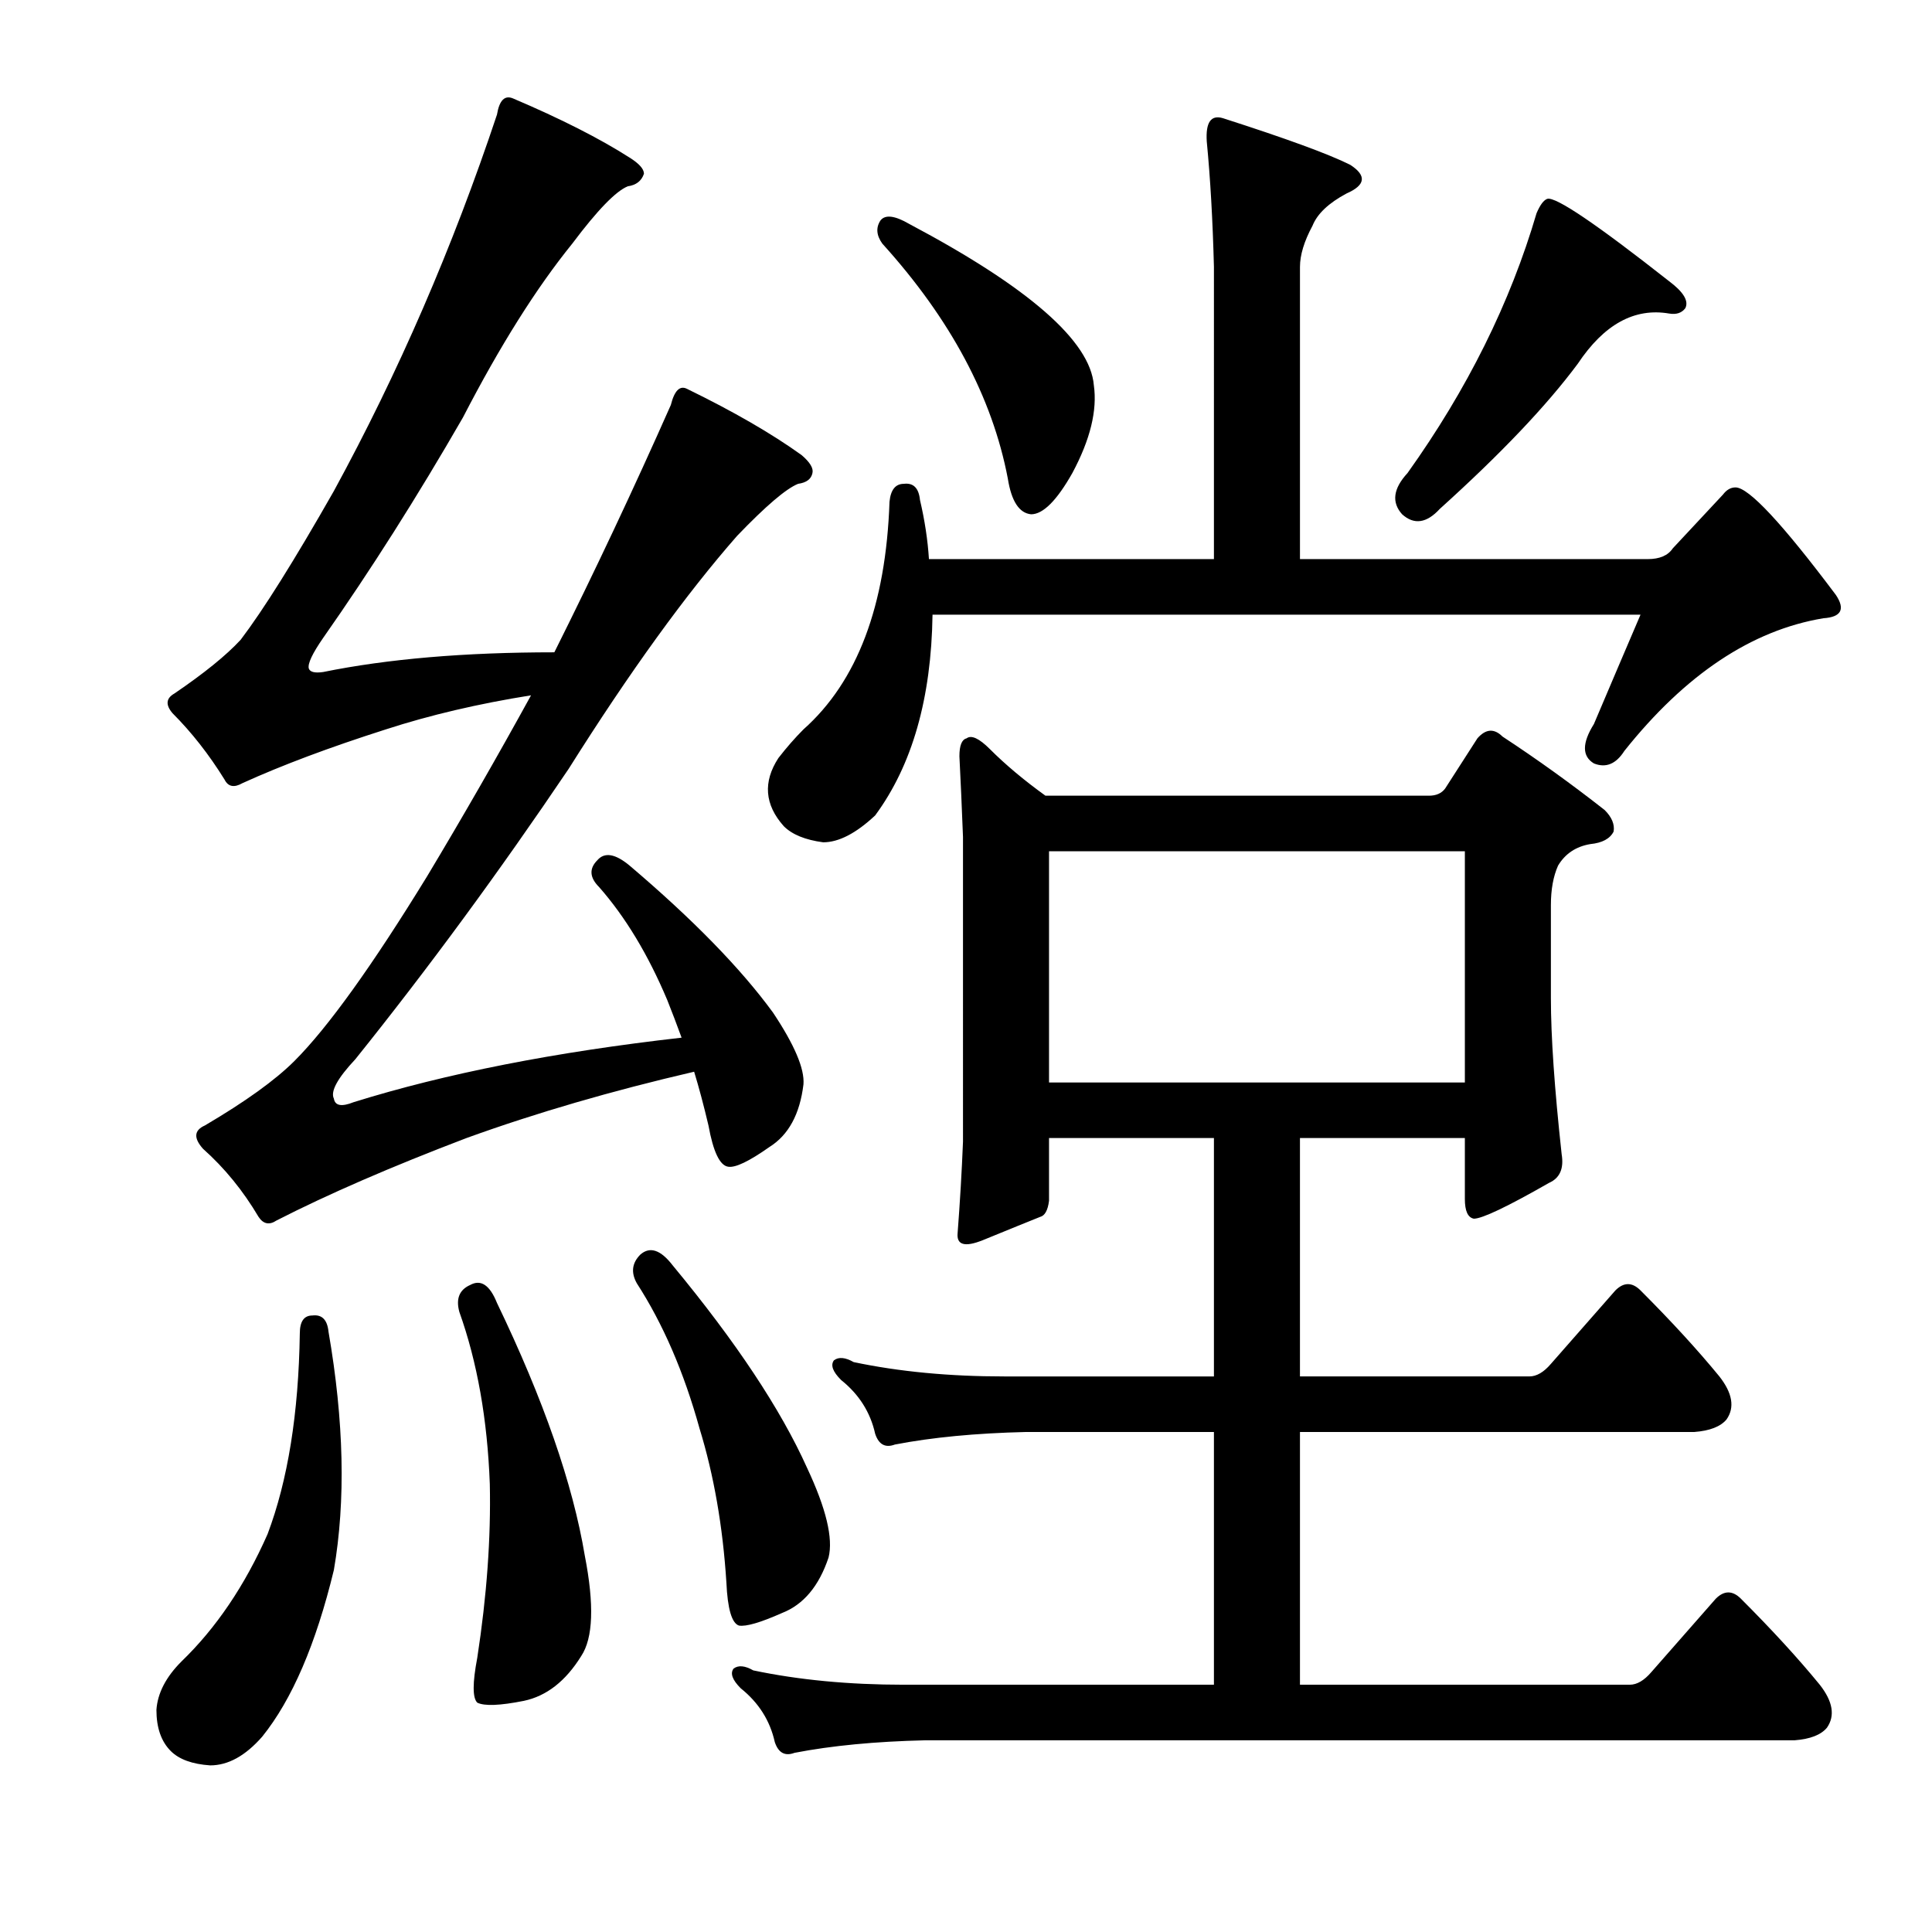
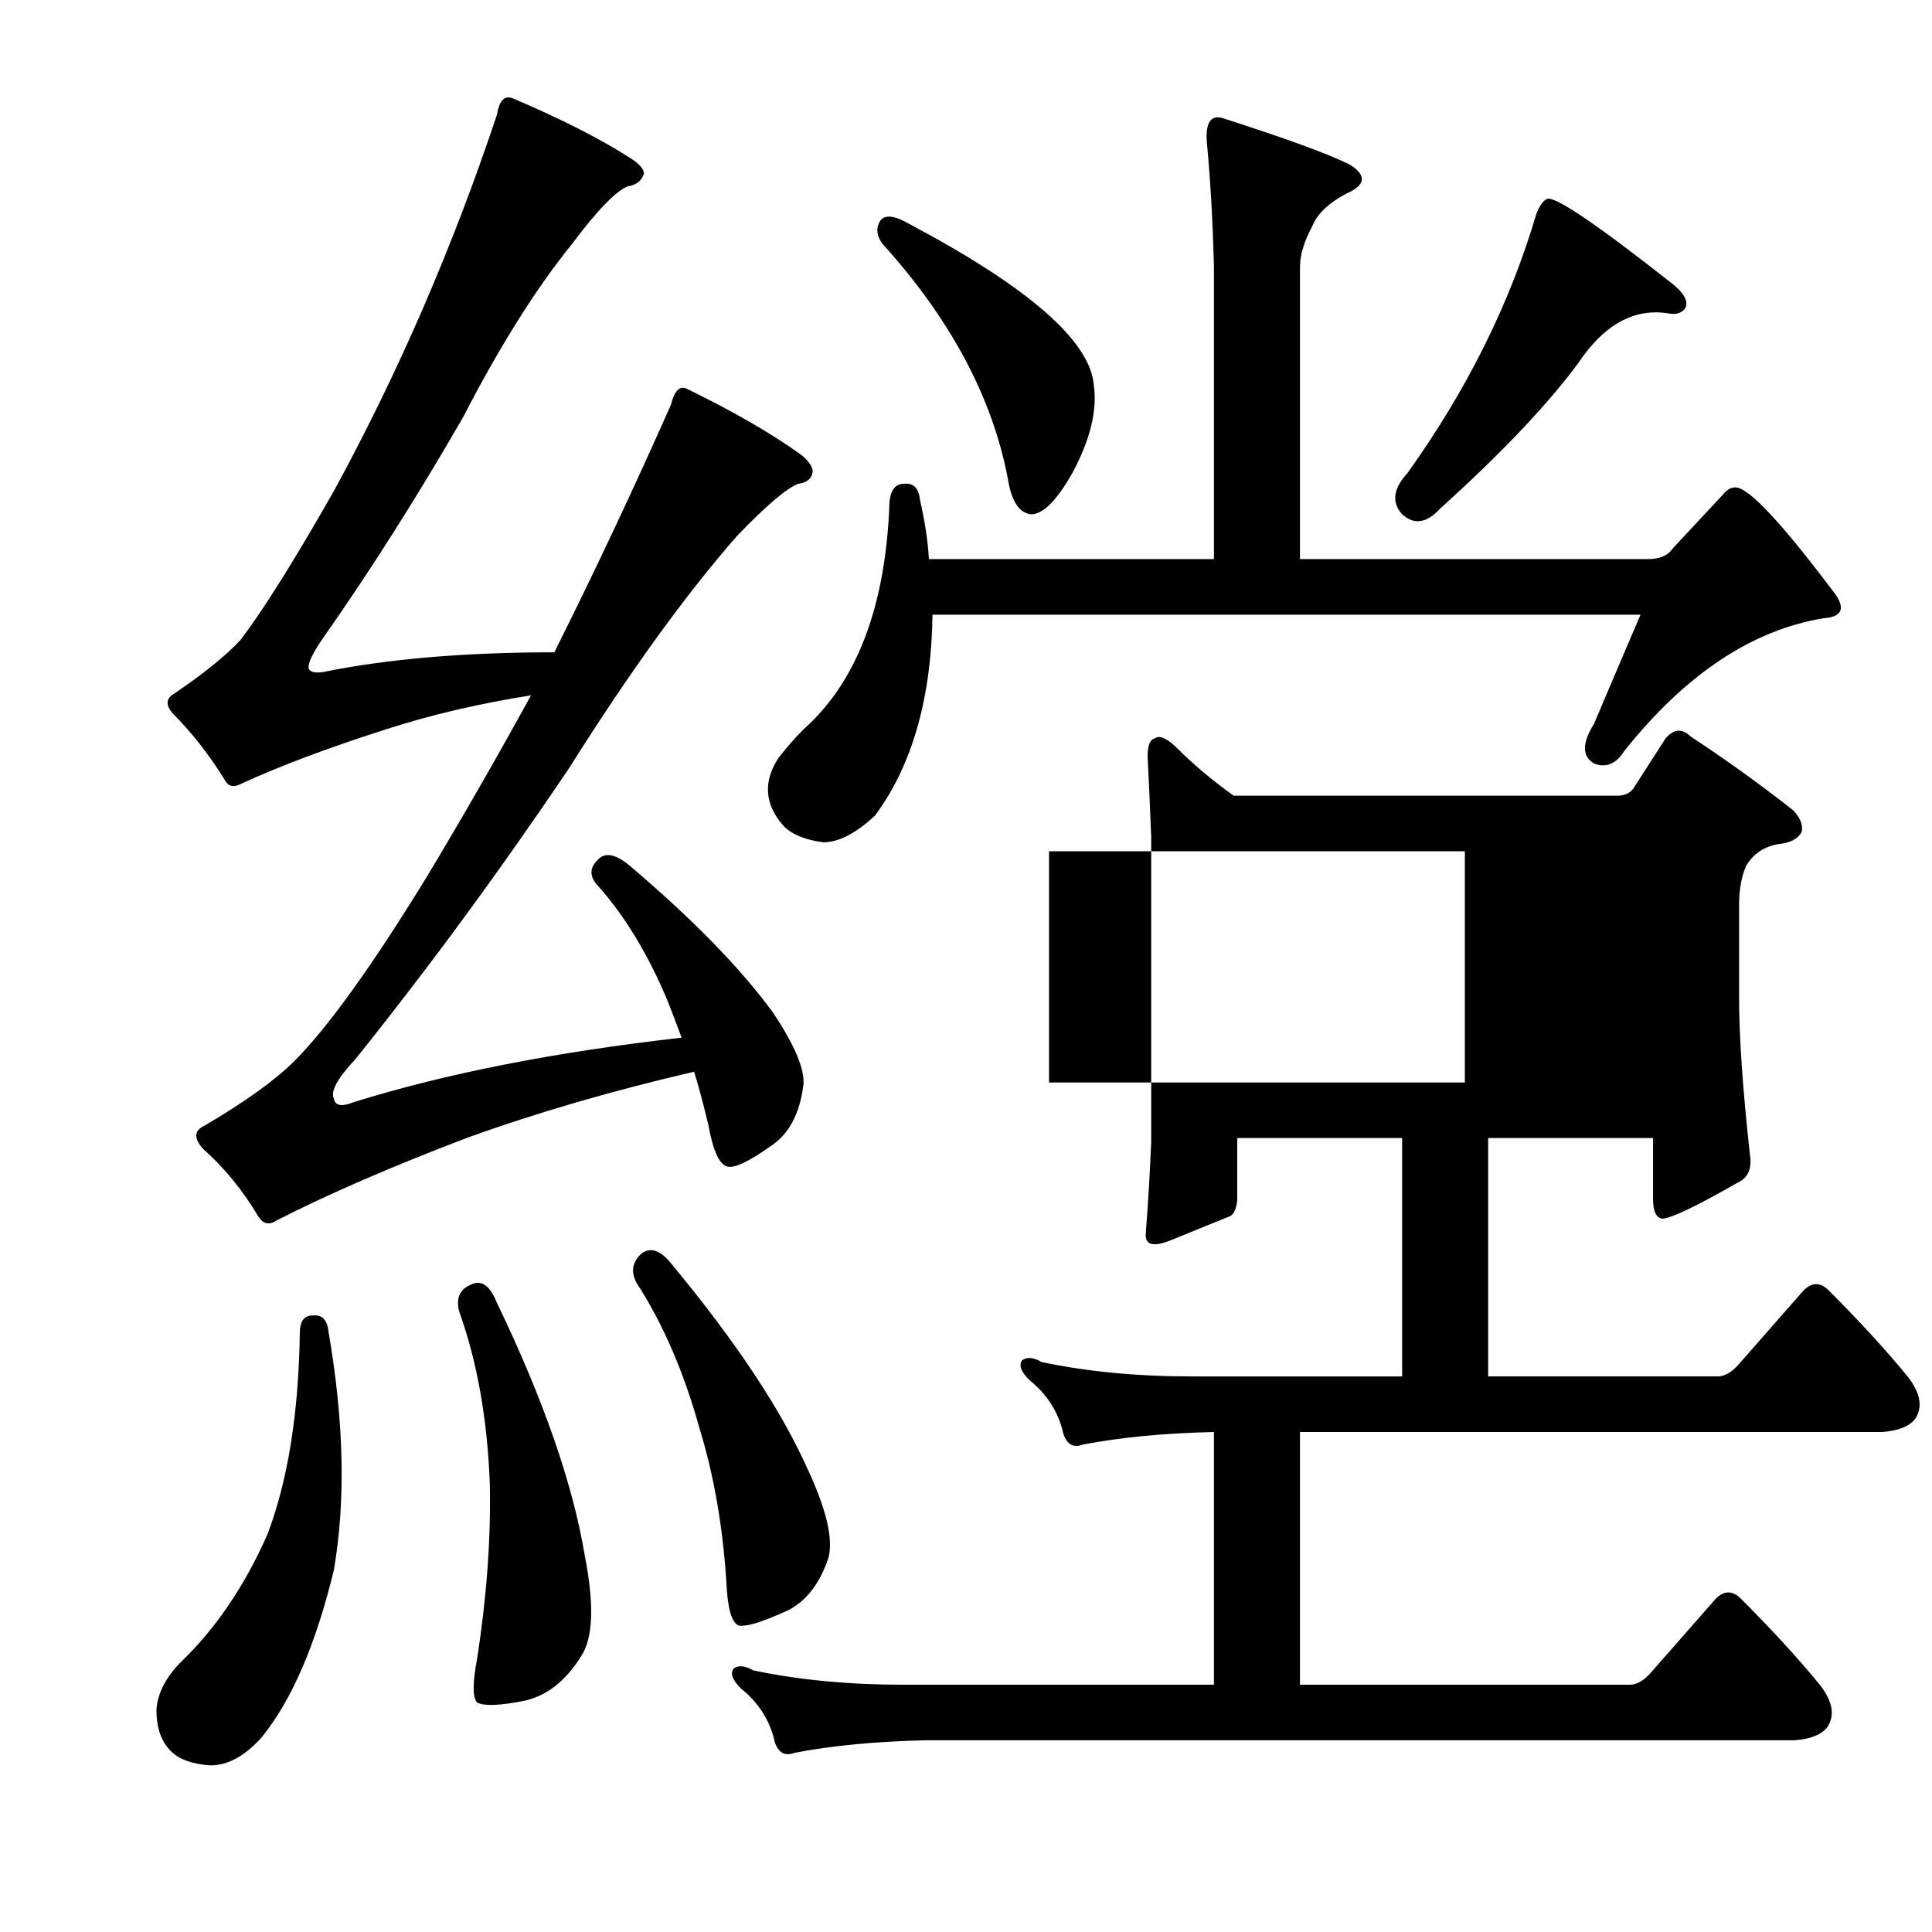
<svg xmlns="http://www.w3.org/2000/svg" version="1.1" id="图层_1" x="0px" y="0px" width="1000px" height="1000px" viewBox="0 0 1000 1000" enable-background="new 0 0 1000 1000" xml:space="preserve">
-   <path d="M161.678,680.896c4.943-0.608,7.727,2.175,8.35,8.35c8.03,46.387,8.958,87.526,2.783,123.389  c-9.277,38.342-21.657,67.102-37.109,86.279c-8.669,9.886-17.627,14.844-26.904,14.844c-9.277-0.623-16.091-3.103-20.41-7.422  c-4.958-4.958-7.422-12.061-7.422-21.338c0.608-8.669,4.943-17.019,12.988-25.049c17.932-17.322,32.775-39.27,44.531-65.869  c10.51-27.832,16.076-62.463,16.699-103.906C155.184,683.999,157.344,680.896,161.678,680.896z M265.584,50.965  c24.729,10.524,44.836,20.729,60.303,30.615c4.943,3.103,7.422,5.886,7.422,8.35c-1.247,3.711-4.03,5.886-8.35,6.494  c-6.189,2.479-15.771,12.38-28.76,29.688c-18.555,22.889-37.429,52.881-56.592,89.99c-23.513,40.82-47.634,78.857-72.363,114.111  c-5.566,8.045-8.045,13.308-7.422,15.771c0.608,1.855,3.088,2.479,7.422,1.855c33.398-6.799,73.291-10.205,119.678-10.205  c21.019-42.053,41.125-84.729,60.303-128.027c1.855-7.422,4.639-10.205,8.35-8.35c24.121,11.756,43.908,23.193,59.375,34.326  c4.319,3.711,6.175,6.813,5.566,9.277c-0.623,3.103-3.103,4.958-7.422,5.566c-6.189,2.479-16.699,11.452-31.543,26.904  c-26.6,30.311-55.664,70.508-87.207,120.605c-35.877,53.2-72.683,103.298-110.4,150.293c-9.277,9.9-12.988,16.699-11.133,20.41  c0.608,3.711,4.016,4.334,10.205,1.855c47.619-14.844,104.211-25.977,169.775-33.398c-2.479-6.799-4.958-13.293-7.422-19.482  c-9.9-23.498-21.657-42.98-35.254-58.447c-4.958-4.943-5.262-9.582-0.928-13.916c3.711-4.319,9.277-3.392,16.699,2.783  c32.775,27.832,57.52,53.2,74.219,76.074c11.133,16.699,16.38,29.079,15.771,37.109c-1.855,15.467-7.741,26.296-17.627,32.471  c-10.524,7.422-17.627,10.828-21.338,10.205c-4.334-0.608-7.741-7.727-10.205-21.338c-2.479-10.51-4.958-19.787-7.422-27.832  c-42.676,9.9-81.96,21.338-117.822,34.326c-38.965,14.844-71.755,29.079-98.34,42.676c-3.711,2.479-6.813,1.855-9.277-1.855  c-8.045-13.597-17.627-25.354-28.76-35.254c-4.958-5.566-4.639-9.582,0.928-12.061c21.019-12.365,36.486-23.498,46.387-33.398  c17.308-17.308,40.197-49.17,68.652-95.557c18.555-30.92,36.486-62.158,53.809-93.701c-27.224,4.334-52.272,10.205-75.146,17.627  c-29.079,9.277-53.809,18.555-74.219,27.832c-4.334,2.479-7.422,1.855-9.277-1.855c-8.045-12.988-17.019-24.426-26.904-34.326  c-3.711-4.319-3.406-7.727,0.928-10.205c15.452-10.51,26.904-19.787,34.326-27.832c11.741-15.452,27.832-41.125,48.242-77.002  c33.398-61.23,61.535-126.172,84.424-194.824C258.467,51.893,261.25,49.109,265.584,50.965z M243.318,665.125  c5.566-3.088,10.205,0,13.916,9.277c24.121,50.098,39.27,93.701,45.459,130.811c4.943,25.354,4.319,42.676-1.855,51.953  c-8.045,12.988-17.946,20.715-29.688,23.193c-12.38,2.464-20.41,2.783-24.121,0.928c-2.479-2.479-2.479-10.205,0-23.193  c4.943-32.151,7.103-62.158,6.494-89.99c-1.247-33.398-6.494-63.086-15.771-89.063C235.896,672.242,237.752,667.604,243.318,665.125  z M331.453,649.354c4.943-4.319,10.51-2.464,16.699,5.566c32.775,39.588,55.969,74.538,69.58,104.834  c9.886,21.033,13.597,36.501,11.133,46.387c-4.958,14.844-12.988,24.426-24.121,28.76c-11.133,4.943-18.555,7.103-22.266,6.494  c-3.711-1.247-5.886-8.669-6.494-22.266c-1.855-29.064-6.494-55.664-13.916-79.785c-8.045-29.064-18.874-54.113-32.471-75.146  C326.495,658.631,327.119,653.688,331.453,649.354z M854.695,865.516l33.398-38.037c4.319-4.319,8.654-4.319,12.988,0  c16.076,16.076,29.688,30.92,40.82,44.531c6.799,8.654,8.03,16.076,3.711,22.266c-3.103,3.711-8.669,5.871-16.699,6.494H478.963  c-25.977,0.608-48.562,2.783-67.725,6.494c-4.958,1.855-8.35,0-10.205-5.566c-2.479-11.133-8.35-20.41-17.627-27.832  c-4.334-4.334-5.566-7.741-3.711-10.205c2.464-1.855,5.871-1.551,10.205,0.928c23.498,4.943,49.475,7.422,77.93,7.422h160.498  V741.199h-97.412c-25.977,0.623-48.562,2.783-67.725,6.494c-4.958,1.855-8.35,0-10.205-5.566  c-2.479-11.133-8.35-20.41-17.627-27.832c-4.334-4.319-5.566-7.727-3.711-10.205c2.464-1.855,5.871-1.536,10.205,0.928  c23.498,4.958,49.475,7.422,77.93,7.422h108.545V589.051h-85.352v32.471c-0.623,4.958-2.175,7.741-4.639,8.35  c-6.189,2.479-16.091,6.494-29.688,12.061c-9.277,3.711-13.611,2.479-12.988-3.711c1.232-16.076,2.16-31.848,2.783-47.314V433.191  c-0.623-16.076-1.247-29.992-1.855-41.748c0-5.566,1.232-8.654,3.711-9.277c2.464-1.855,6.494,0,12.061,5.566  c8.03,8.045,17.627,16.091,28.76,24.121h198.535c3.711,0,6.494-1.232,8.35-3.711l16.699-25.977  c4.319-4.943,8.654-5.247,12.988-0.928c17.932,11.756,35.559,24.44,52.881,38.037c3.711,3.711,5.247,7.422,4.639,11.133  c-1.855,3.711-5.886,5.886-12.061,6.494c-7.422,1.247-12.988,4.958-16.699,11.133c-2.479,5.566-3.711,12.38-3.711,20.41v48.242  c0,19.802,1.855,46.706,5.566,80.713c1.232,7.422-0.928,12.38-6.494,14.844c-21.657,12.38-34.646,18.555-38.965,18.555  c-3.103-0.608-4.639-4.016-4.639-10.205v-31.543h-85.352v123.389h118.75c3.711,0,7.422-2.16,11.133-6.494l33.398-38.037  c4.319-4.319,8.654-4.319,12.988,0c16.076,16.091,29.688,30.935,40.82,44.531c6.799,8.669,8.03,16.091,3.711,22.266  c-3.103,3.711-8.669,5.886-16.699,6.494H672.859V872.01h170.703C847.273,872.01,850.984,869.835,854.695,865.516z M415.877,377.527  c27.832-24.729,42.676-64.014,44.531-117.822c0.608-6.175,3.088-9.277,7.422-9.277c4.943-0.608,7.727,2.175,8.35,8.35  c2.464,10.524,4.016,20.729,4.639,30.615h147.51V138.172c-0.623-24.121-1.855-45.764-3.711-64.941  c-0.623-9.886,2.16-13.916,8.35-12.061c32.775,10.524,54.736,18.555,65.869,24.121c8.654,5.566,8.03,10.524-1.855,14.844  c-9.277,4.958-15.163,10.524-17.627,16.699c-4.334,8.045-6.494,15.163-6.494,21.338v151.221h179.98  c6.175,0,10.51-1.855,12.988-5.566l25.977-27.832c1.855-2.464,4.016-3.711,6.494-3.711c6.799,0,24.121,18.555,51.953,55.664  c4.943,7.422,2.783,11.452-6.494,12.061c-37.109,6.189-71.436,29.079-102.979,68.652c-4.334,6.813-9.597,8.973-15.771,6.494  c-6.189-3.711-6.189-10.51,0-20.41c8.654-20.41,16.699-39.27,24.121-56.592H482.674c-0.623,43.299-10.524,77.93-29.688,103.906  c-9.9,9.277-18.874,13.916-26.904,13.916c-9.277-1.232-16.091-4.016-20.41-8.35c-9.9-11.133-10.828-22.874-2.783-35.254  C407.208,386.805,411.543,381.861,415.877,377.527z M455.77,114.051c2.464-3.088,7.422-2.464,14.844,1.855  c61.839,32.79,93.701,60.622,95.557,83.496c1.855,12.988-1.855,28.151-11.133,45.459c-8.045,14.235-15.163,21.338-21.338,21.338  c-6.189-0.608-10.205-6.799-12.061-18.555c-8.045-42.053-29.688-82.568-64.941-121.533  C453.595,121.792,453.291,117.762,455.77,114.051z M542.977,560.291h215.234V440.613H542.977V560.291z M800.887,102.918  c4.319-1.232,25.354,12.988,63.086,42.676c7.422,5.566,10.205,10.205,8.35,13.916c-1.855,2.479-4.639,3.406-8.35,2.783  c-17.946-3.088-33.718,5.566-47.314,25.977c-16.091,21.657-39.893,46.706-71.436,75.146c-6.813,7.422-13.308,8.35-19.482,2.783  c-5.566-6.175-4.639-13.293,2.783-21.338c30.92-43.284,53.186-88.135,66.797-134.521  C797.176,106.021,799.031,103.541,800.887,102.918z" />
+   <path d="M161.678,680.896c4.943-0.608,7.727,2.175,8.35,8.35c8.03,46.387,8.958,87.526,2.783,123.389  c-9.277,38.342-21.657,67.102-37.109,86.279c-8.669,9.886-17.627,14.844-26.904,14.844c-9.277-0.623-16.091-3.103-20.41-7.422  c-4.958-4.958-7.422-12.061-7.422-21.338c0.608-8.669,4.943-17.019,12.988-25.049c17.932-17.322,32.775-39.27,44.531-65.869  c10.51-27.832,16.076-62.463,16.699-103.906C155.184,683.999,157.344,680.896,161.678,680.896z M265.584,50.965  c24.729,10.524,44.836,20.729,60.303,30.615c4.943,3.103,7.422,5.886,7.422,8.35c-1.247,3.711-4.03,5.886-8.35,6.494  c-6.189,2.479-15.771,12.38-28.76,29.688c-18.555,22.889-37.429,52.881-56.592,89.99c-23.513,40.82-47.634,78.857-72.363,114.111  c-5.566,8.045-8.045,13.308-7.422,15.771c0.608,1.855,3.088,2.479,7.422,1.855c33.398-6.799,73.291-10.205,119.678-10.205  c21.019-42.053,41.125-84.729,60.303-128.027c1.855-7.422,4.639-10.205,8.35-8.35c24.121,11.756,43.908,23.193,59.375,34.326  c4.319,3.711,6.175,6.813,5.566,9.277c-0.623,3.103-3.103,4.958-7.422,5.566c-6.189,2.479-16.699,11.452-31.543,26.904  c-26.6,30.311-55.664,70.508-87.207,120.605c-35.877,53.2-72.683,103.298-110.4,150.293c-9.277,9.9-12.988,16.699-11.133,20.41  c0.608,3.711,4.016,4.334,10.205,1.855c47.619-14.844,104.211-25.977,169.775-33.398c-2.479-6.799-4.958-13.293-7.422-19.482  c-9.9-23.498-21.657-42.98-35.254-58.447c-4.958-4.943-5.262-9.582-0.928-13.916c3.711-4.319,9.277-3.392,16.699,2.783  c32.775,27.832,57.52,53.2,74.219,76.074c11.133,16.699,16.38,29.079,15.771,37.109c-1.855,15.467-7.741,26.296-17.627,32.471  c-10.524,7.422-17.627,10.828-21.338,10.205c-4.334-0.608-7.741-7.727-10.205-21.338c-2.479-10.51-4.958-19.787-7.422-27.832  c-42.676,9.9-81.96,21.338-117.822,34.326c-38.965,14.844-71.755,29.079-98.34,42.676c-3.711,2.479-6.813,1.855-9.277-1.855  c-8.045-13.597-17.627-25.354-28.76-35.254c-4.958-5.566-4.639-9.582,0.928-12.061c21.019-12.365,36.486-23.498,46.387-33.398  c17.308-17.308,40.197-49.17,68.652-95.557c18.555-30.92,36.486-62.158,53.809-93.701c-27.224,4.334-52.272,10.205-75.146,17.627  c-29.079,9.277-53.809,18.555-74.219,27.832c-4.334,2.479-7.422,1.855-9.277-1.855c-8.045-12.988-17.019-24.426-26.904-34.326  c-3.711-4.319-3.406-7.727,0.928-10.205c15.452-10.51,26.904-19.787,34.326-27.832c11.741-15.452,27.832-41.125,48.242-77.002  c33.398-61.23,61.535-126.172,84.424-194.824C258.467,51.893,261.25,49.109,265.584,50.965z M243.318,665.125  c5.566-3.088,10.205,0,13.916,9.277c24.121,50.098,39.27,93.701,45.459,130.811c4.943,25.354,4.319,42.676-1.855,51.953  c-8.045,12.988-17.946,20.715-29.688,23.193c-12.38,2.464-20.41,2.783-24.121,0.928c-2.479-2.479-2.479-10.205,0-23.193  c4.943-32.151,7.103-62.158,6.494-89.99c-1.247-33.398-6.494-63.086-15.771-89.063C235.896,672.242,237.752,667.604,243.318,665.125  z M331.453,649.354c4.943-4.319,10.51-2.464,16.699,5.566c32.775,39.588,55.969,74.538,69.58,104.834  c9.886,21.033,13.597,36.501,11.133,46.387c-4.958,14.844-12.988,24.426-24.121,28.76c-11.133,4.943-18.555,7.103-22.266,6.494  c-3.711-1.247-5.886-8.669-6.494-22.266c-1.855-29.064-6.494-55.664-13.916-79.785c-8.045-29.064-18.874-54.113-32.471-75.146  C326.495,658.631,327.119,653.688,331.453,649.354z M854.695,865.516l33.398-38.037c4.319-4.319,8.654-4.319,12.988,0  c16.076,16.076,29.688,30.92,40.82,44.531c6.799,8.654,8.03,16.076,3.711,22.266c-3.103,3.711-8.669,5.871-16.699,6.494H478.963  c-25.977,0.608-48.562,2.783-67.725,6.494c-4.958,1.855-8.35,0-10.205-5.566c-2.479-11.133-8.35-20.41-17.627-27.832  c-4.334-4.334-5.566-7.741-3.711-10.205c2.464-1.855,5.871-1.551,10.205,0.928c23.498,4.943,49.475,7.422,77.93,7.422h160.498  V741.199c-25.977,0.623-48.562,2.783-67.725,6.494c-4.958,1.855-8.35,0-10.205-5.566  c-2.479-11.133-8.35-20.41-17.627-27.832c-4.334-4.319-5.566-7.727-3.711-10.205c2.464-1.855,5.871-1.536,10.205,0.928  c23.498,4.958,49.475,7.422,77.93,7.422h108.545V589.051h-85.352v32.471c-0.623,4.958-2.175,7.741-4.639,8.35  c-6.189,2.479-16.091,6.494-29.688,12.061c-9.277,3.711-13.611,2.479-12.988-3.711c1.232-16.076,2.16-31.848,2.783-47.314V433.191  c-0.623-16.076-1.247-29.992-1.855-41.748c0-5.566,1.232-8.654,3.711-9.277c2.464-1.855,6.494,0,12.061,5.566  c8.03,8.045,17.627,16.091,28.76,24.121h198.535c3.711,0,6.494-1.232,8.35-3.711l16.699-25.977  c4.319-4.943,8.654-5.247,12.988-0.928c17.932,11.756,35.559,24.44,52.881,38.037c3.711,3.711,5.247,7.422,4.639,11.133  c-1.855,3.711-5.886,5.886-12.061,6.494c-7.422,1.247-12.988,4.958-16.699,11.133c-2.479,5.566-3.711,12.38-3.711,20.41v48.242  c0,19.802,1.855,46.706,5.566,80.713c1.232,7.422-0.928,12.38-6.494,14.844c-21.657,12.38-34.646,18.555-38.965,18.555  c-3.103-0.608-4.639-4.016-4.639-10.205v-31.543h-85.352v123.389h118.75c3.711,0,7.422-2.16,11.133-6.494l33.398-38.037  c4.319-4.319,8.654-4.319,12.988,0c16.076,16.091,29.688,30.935,40.82,44.531c6.799,8.669,8.03,16.091,3.711,22.266  c-3.103,3.711-8.669,5.886-16.699,6.494H672.859V872.01h170.703C847.273,872.01,850.984,869.835,854.695,865.516z M415.877,377.527  c27.832-24.729,42.676-64.014,44.531-117.822c0.608-6.175,3.088-9.277,7.422-9.277c4.943-0.608,7.727,2.175,8.35,8.35  c2.464,10.524,4.016,20.729,4.639,30.615h147.51V138.172c-0.623-24.121-1.855-45.764-3.711-64.941  c-0.623-9.886,2.16-13.916,8.35-12.061c32.775,10.524,54.736,18.555,65.869,24.121c8.654,5.566,8.03,10.524-1.855,14.844  c-9.277,4.958-15.163,10.524-17.627,16.699c-4.334,8.045-6.494,15.163-6.494,21.338v151.221h179.98  c6.175,0,10.51-1.855,12.988-5.566l25.977-27.832c1.855-2.464,4.016-3.711,6.494-3.711c6.799,0,24.121,18.555,51.953,55.664  c4.943,7.422,2.783,11.452-6.494,12.061c-37.109,6.189-71.436,29.079-102.979,68.652c-4.334,6.813-9.597,8.973-15.771,6.494  c-6.189-3.711-6.189-10.51,0-20.41c8.654-20.41,16.699-39.27,24.121-56.592H482.674c-0.623,43.299-10.524,77.93-29.688,103.906  c-9.9,9.277-18.874,13.916-26.904,13.916c-9.277-1.232-16.091-4.016-20.41-8.35c-9.9-11.133-10.828-22.874-2.783-35.254  C407.208,386.805,411.543,381.861,415.877,377.527z M455.77,114.051c2.464-3.088,7.422-2.464,14.844,1.855  c61.839,32.79,93.701,60.622,95.557,83.496c1.855,12.988-1.855,28.151-11.133,45.459c-8.045,14.235-15.163,21.338-21.338,21.338  c-6.189-0.608-10.205-6.799-12.061-18.555c-8.045-42.053-29.688-82.568-64.941-121.533  C453.595,121.792,453.291,117.762,455.77,114.051z M542.977,560.291h215.234V440.613H542.977V560.291z M800.887,102.918  c4.319-1.232,25.354,12.988,63.086,42.676c7.422,5.566,10.205,10.205,8.35,13.916c-1.855,2.479-4.639,3.406-8.35,2.783  c-17.946-3.088-33.718,5.566-47.314,25.977c-16.091,21.657-39.893,46.706-71.436,75.146c-6.813,7.422-13.308,8.35-19.482,2.783  c-5.566-6.175-4.639-13.293,2.783-21.338c30.92-43.284,53.186-88.135,66.797-134.521  C797.176,106.021,799.031,103.541,800.887,102.918z" />
</svg>